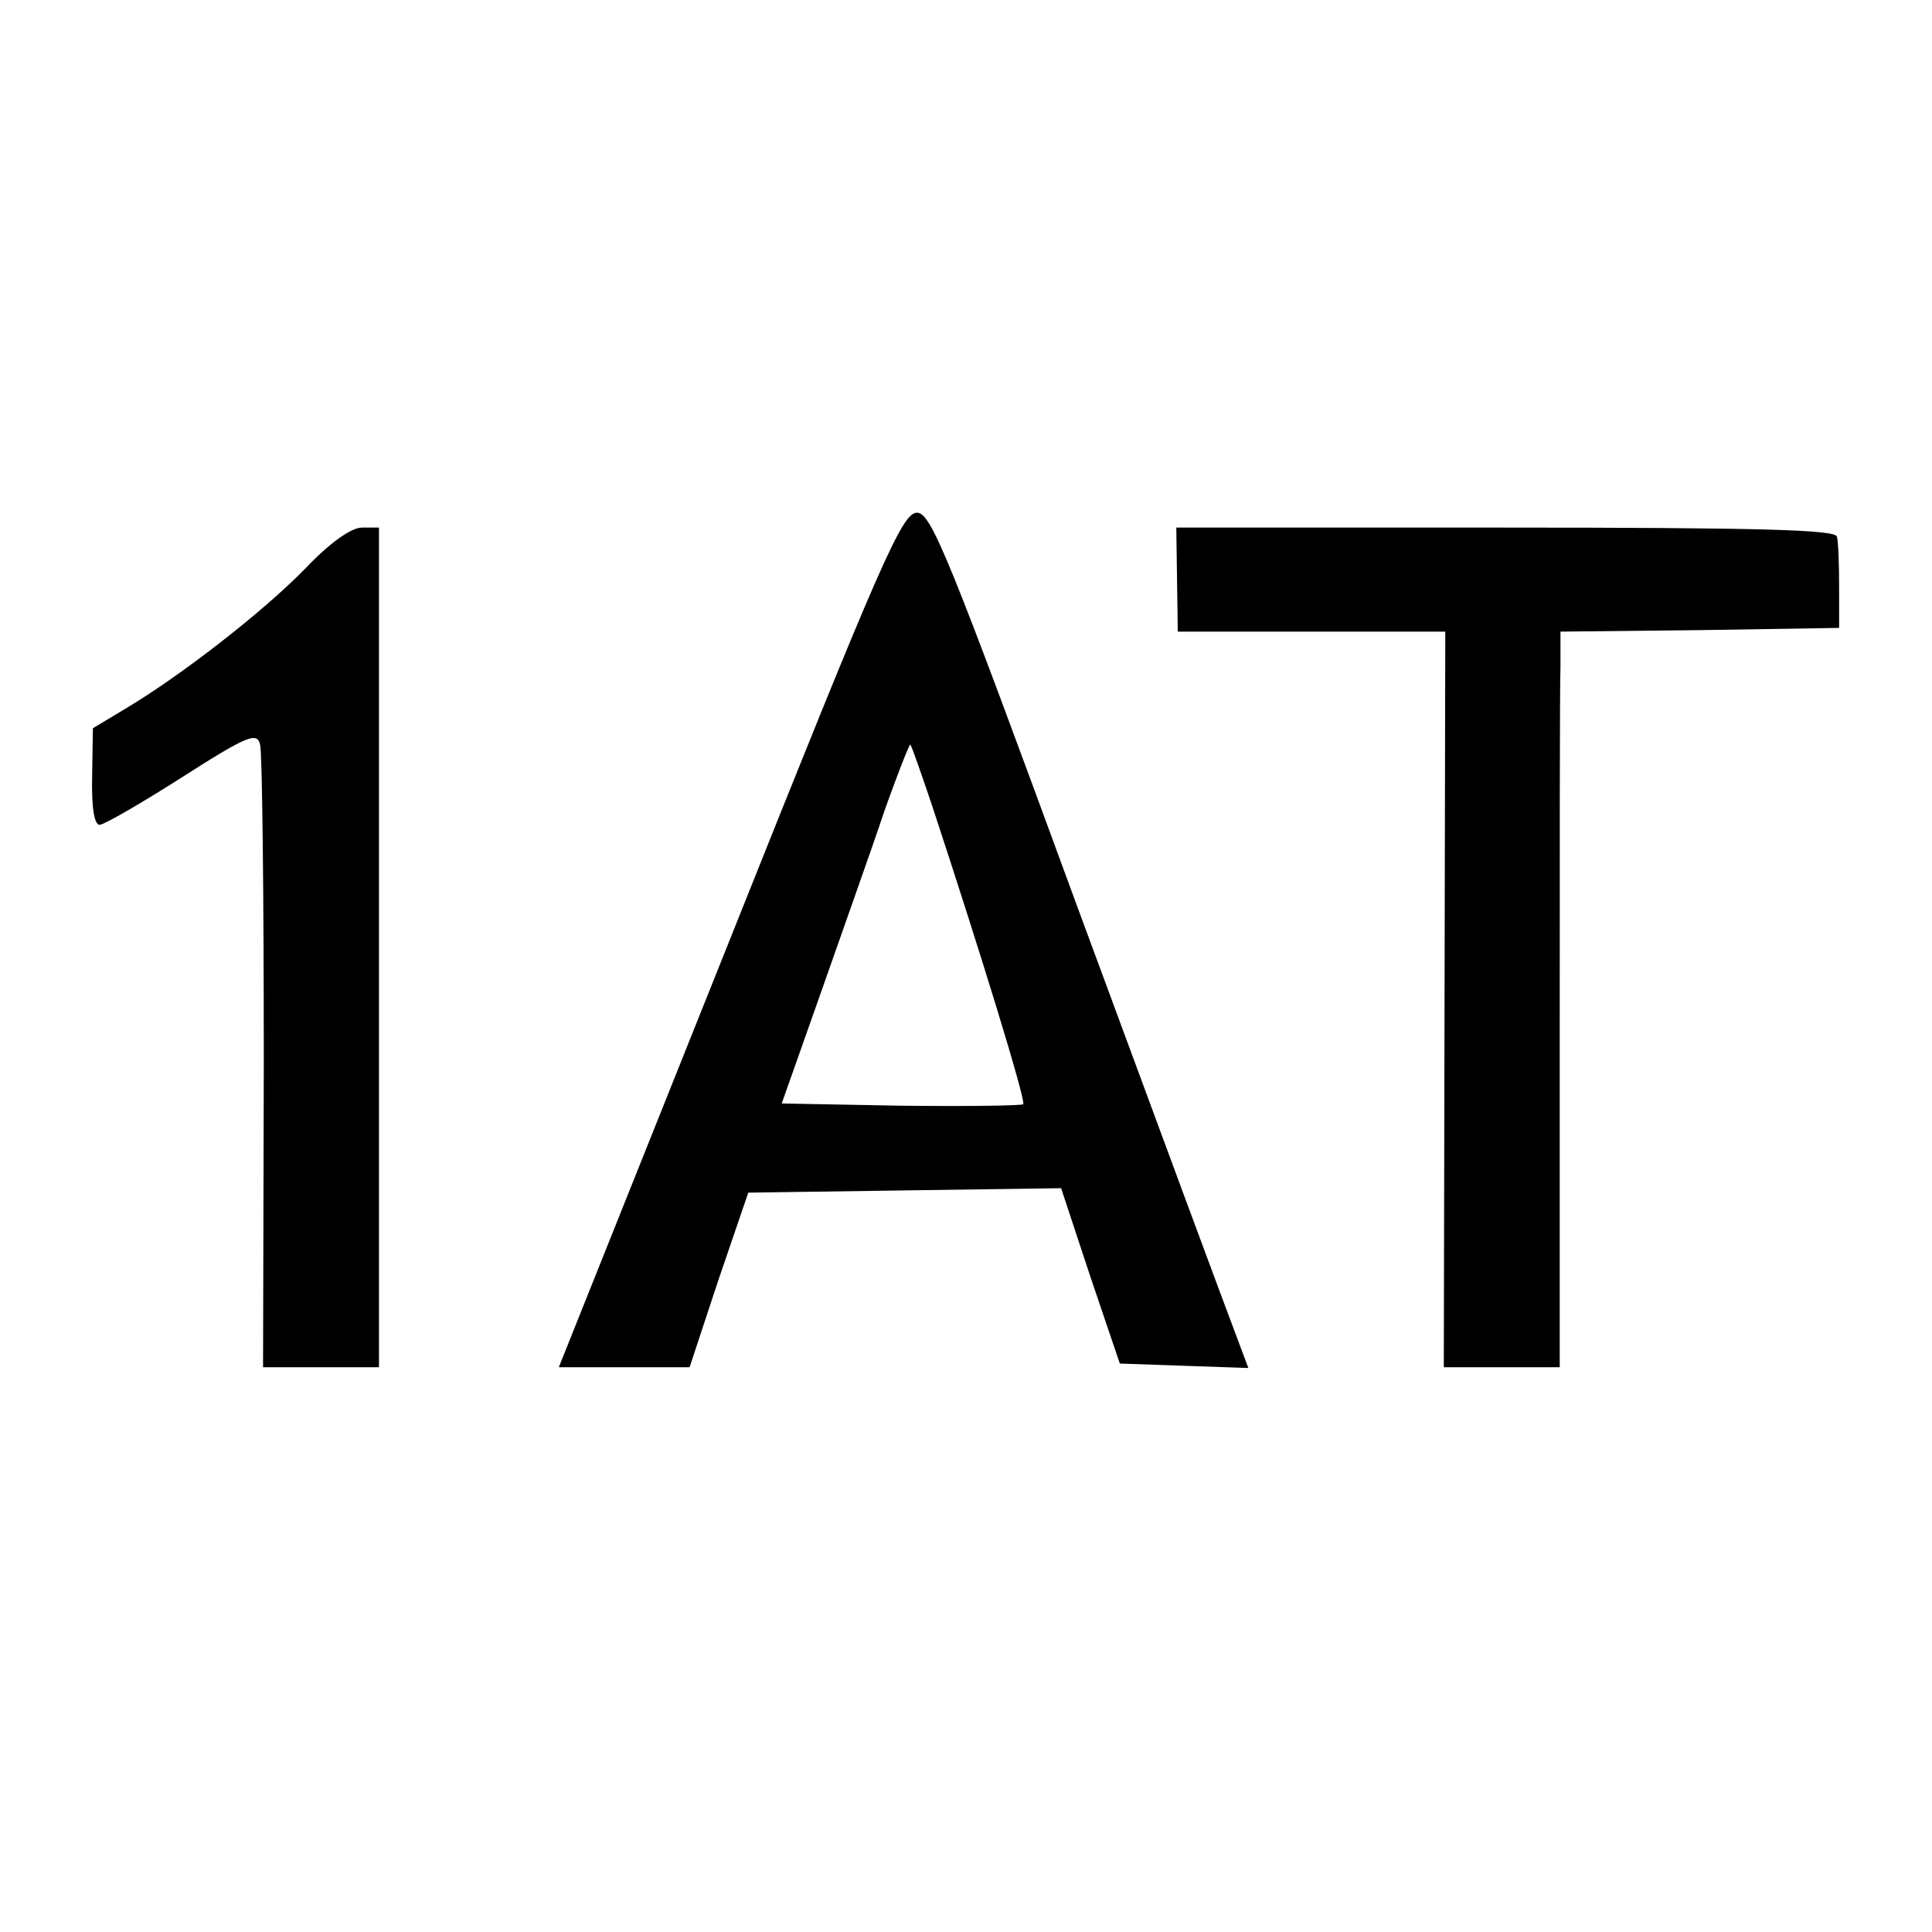
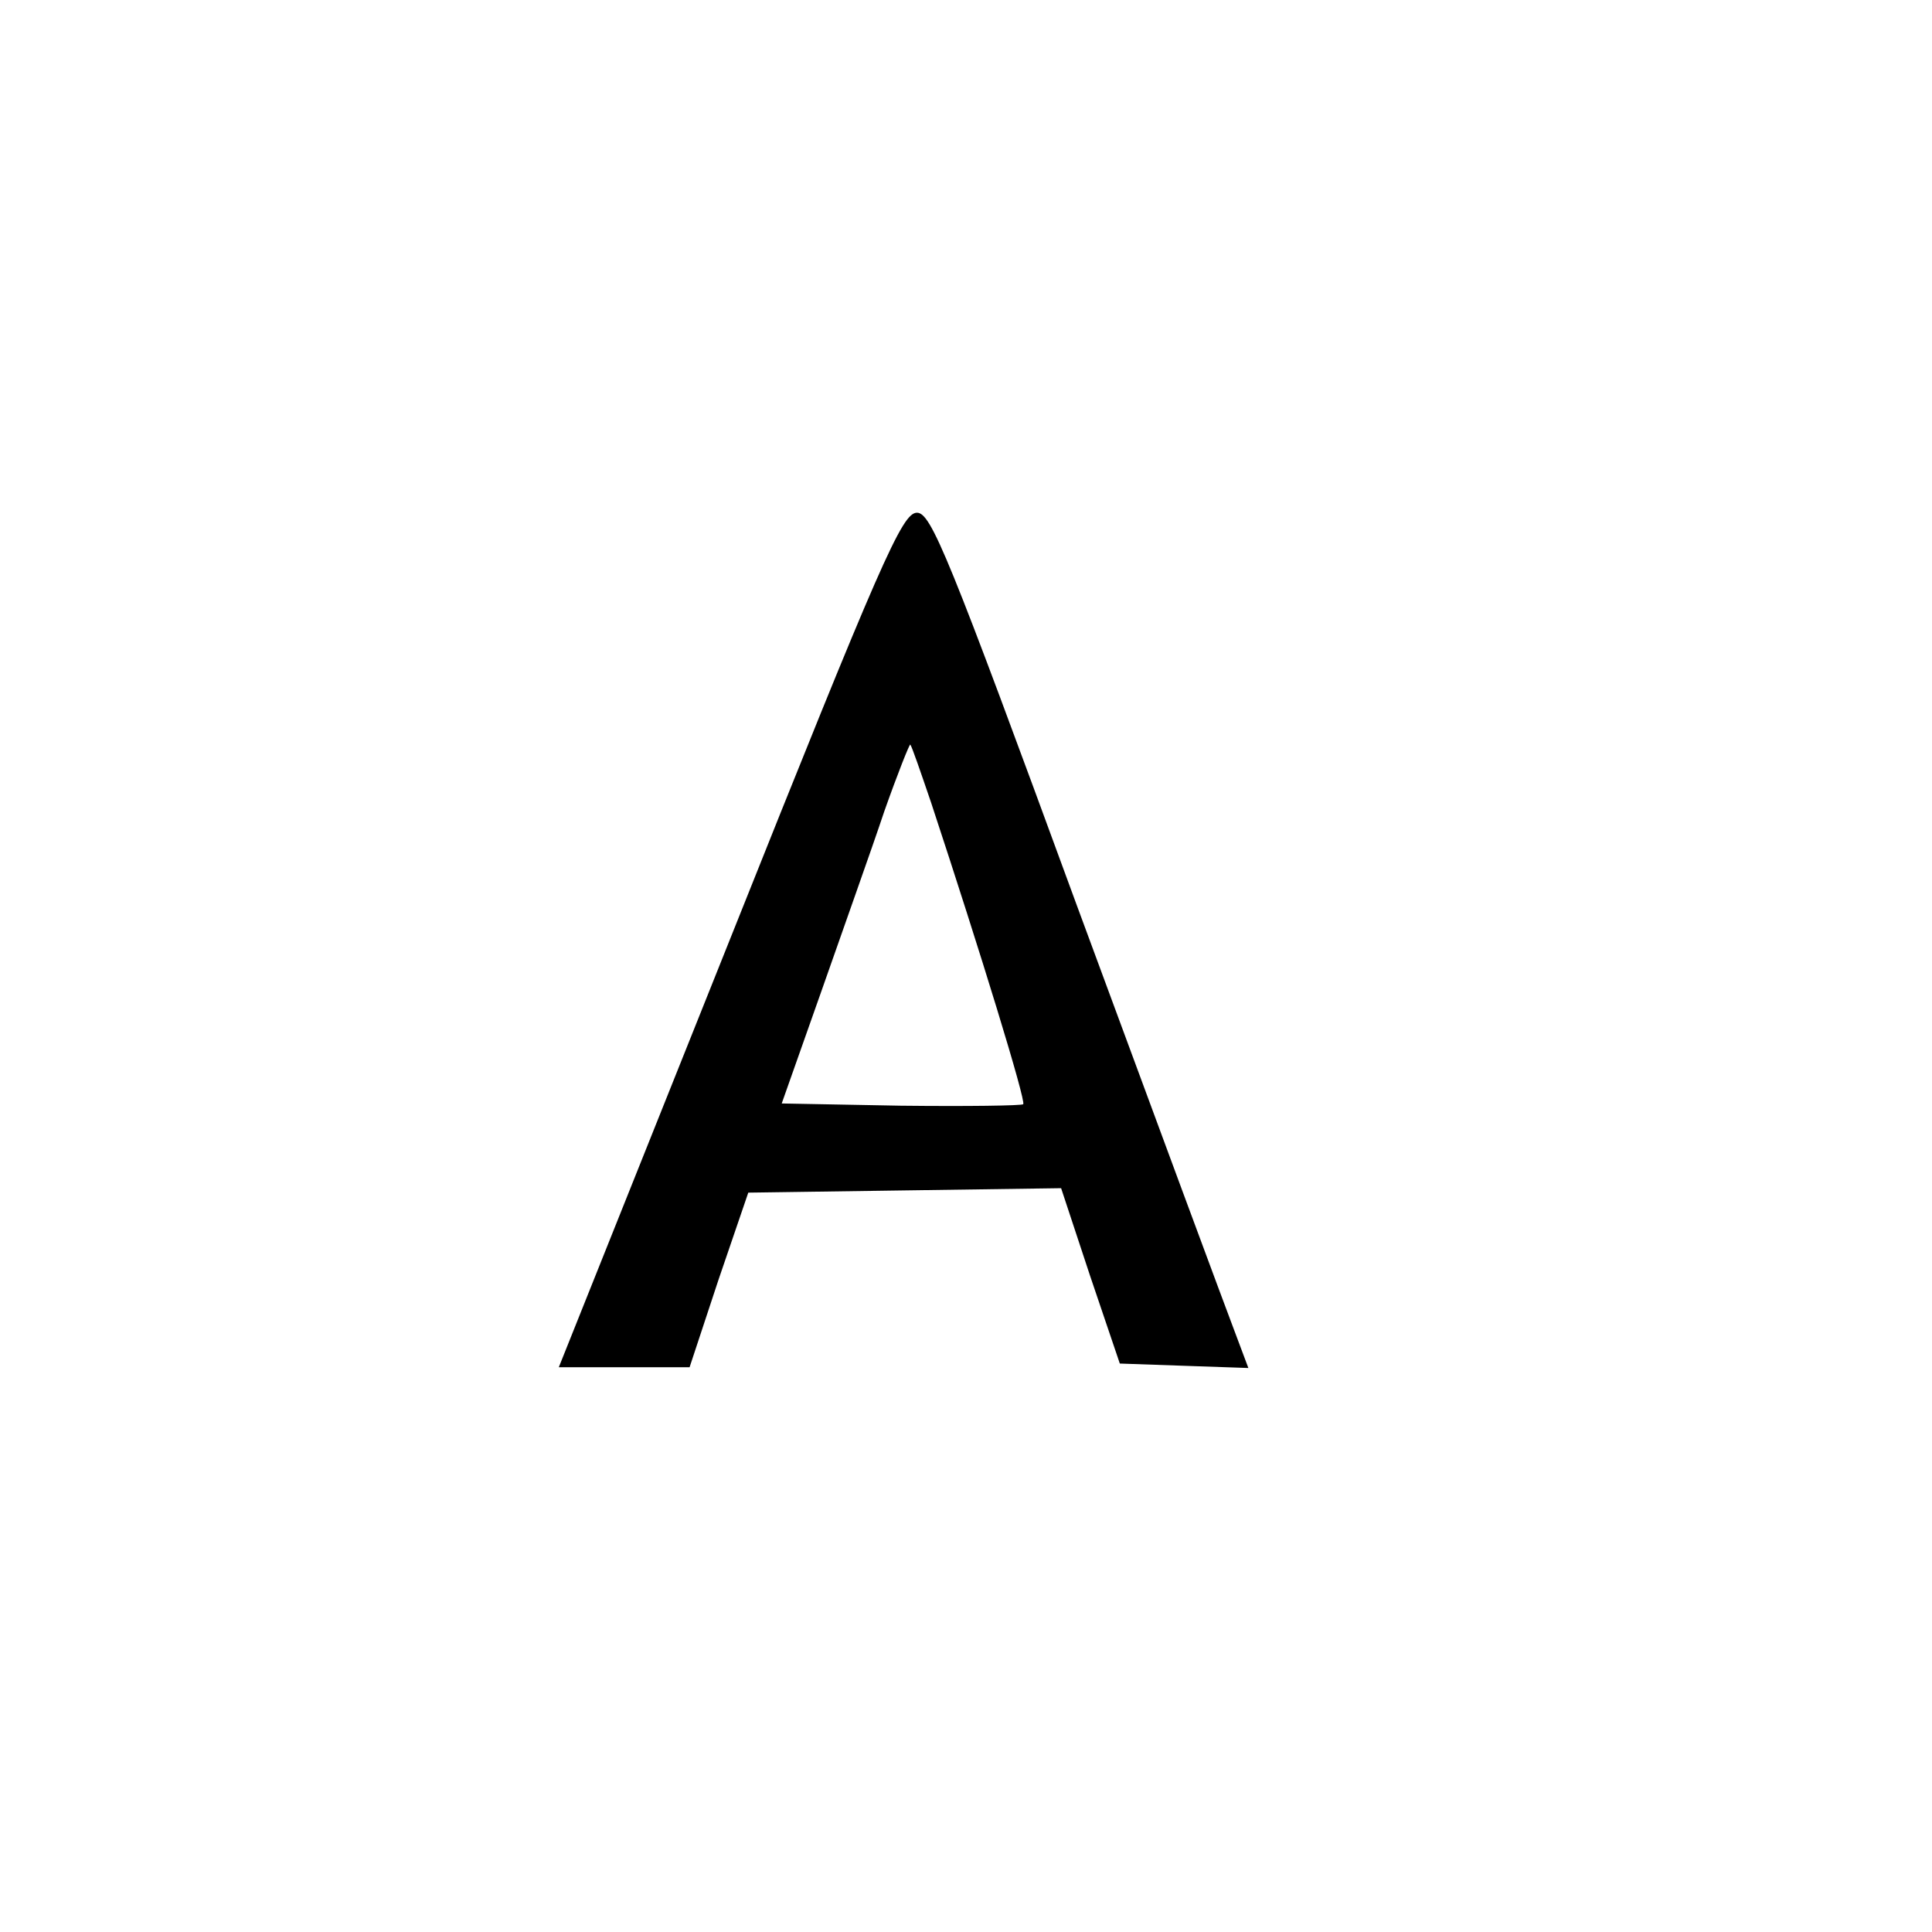
<svg xmlns="http://www.w3.org/2000/svg" version="1.0" width="260pt" height="260pt" viewBox="0 0 260 260" preserveAspectRatio="xMidYMid meet">
  <g transform="translate(0,260) scale(0.1,-0.1)" fill="#000000" stroke="none">
    <path d="M982 1335 l-230 -575 88 0 88 0 39 118 40 117 210 3 211 3 39 -118 40 -118 86 -3 87 -3 -18 48 c-10 26 -106 285 -213 575 -173 472 -196 528 -215 528 -20 0 -48 -64 -252 -575z m271 185 c67 -203 128 -402 124 -406 -2 -2 -76 -3 -165 -2 l-160 3 53 150 c29 83 68 192 85 243 18 51 34 91 35 90 2 -2 14 -37 28 -78z" />
-     <path d="M410 1834 c-59 -60 -168 -144 -240 -187 l-45 -27 -1 -65 c-1 -42 3 -65 10 -65 6 0 56 29 111 64 89 57 101 61 105 44 3 -11 5 -203 5 -429 l-1 -409 78 0 78 0 0 565 0 565 -23 0 c-14 0 -43 -20 -77 -56z" />
-     <path d="M1584 1820 l1 -70 180 0 180 0 -1 -495 -1 -495 78 0 78 0 0 448 c0 246 0 468 1 494 l0 48 187 2 188 3 0 55 c0 30 -1 61 -3 68 -3 9 -101 12 -447 12 l-442 0 1 -70z" />
  </g>
</svg>